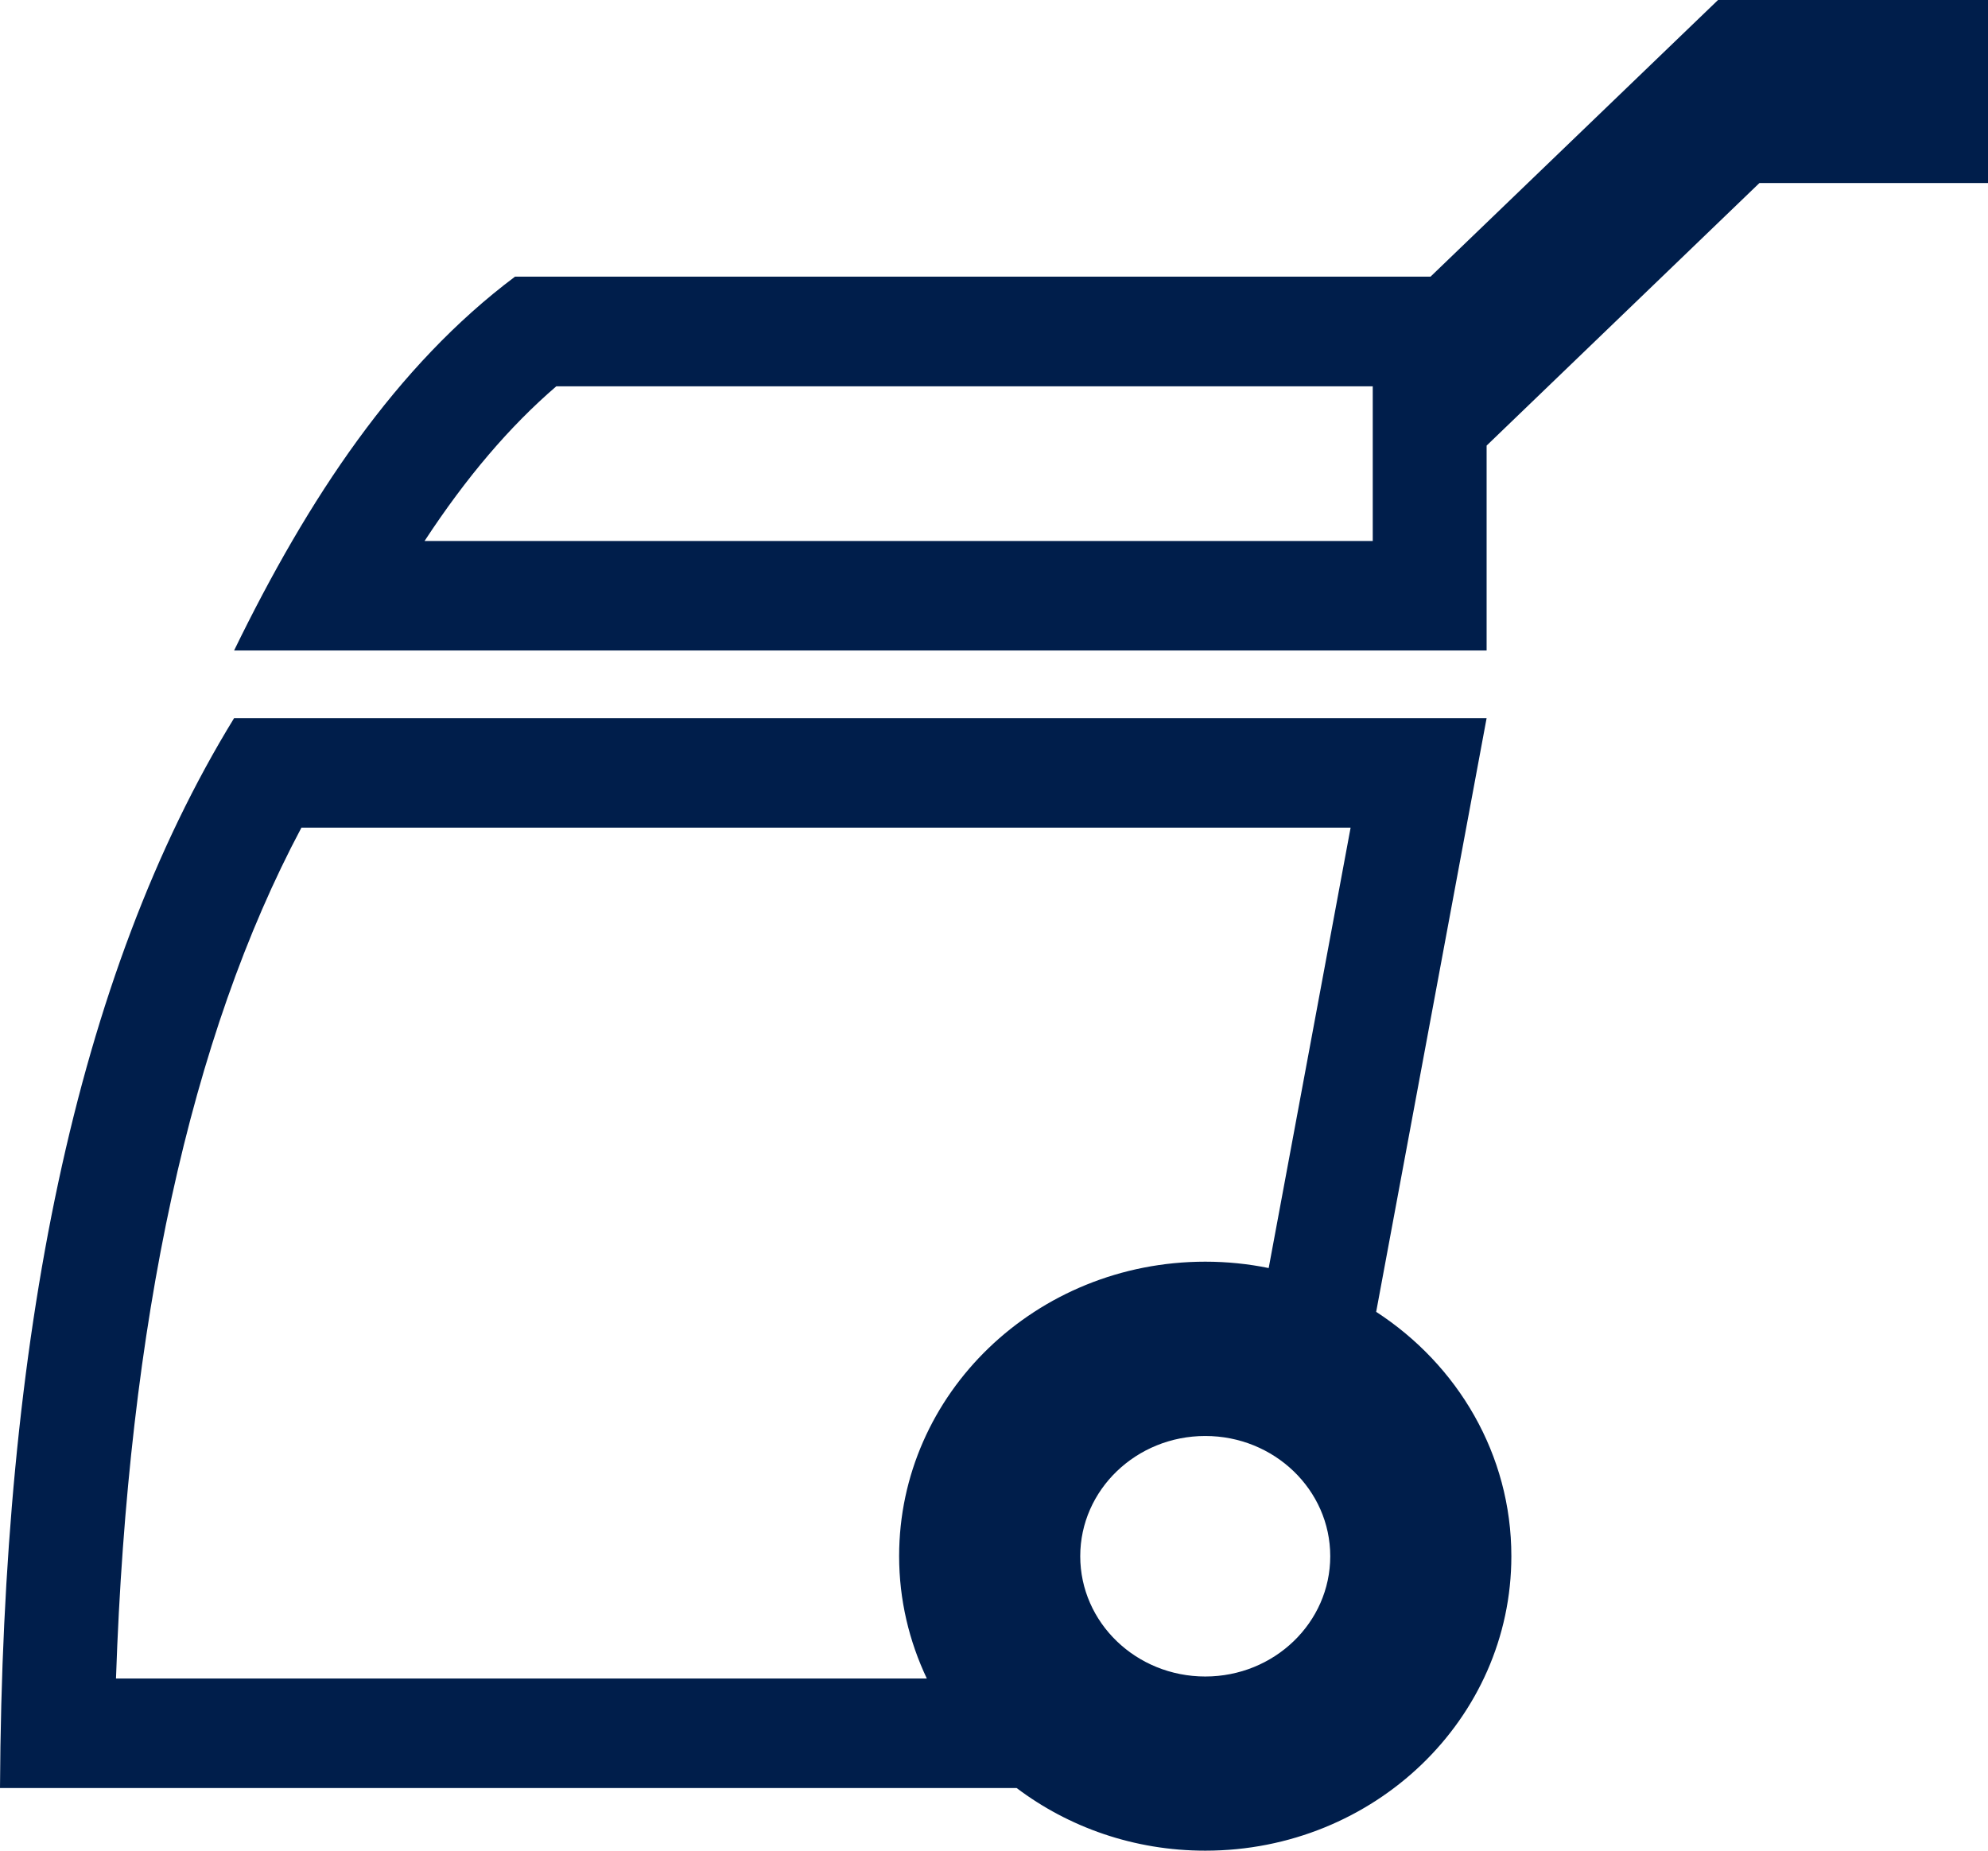
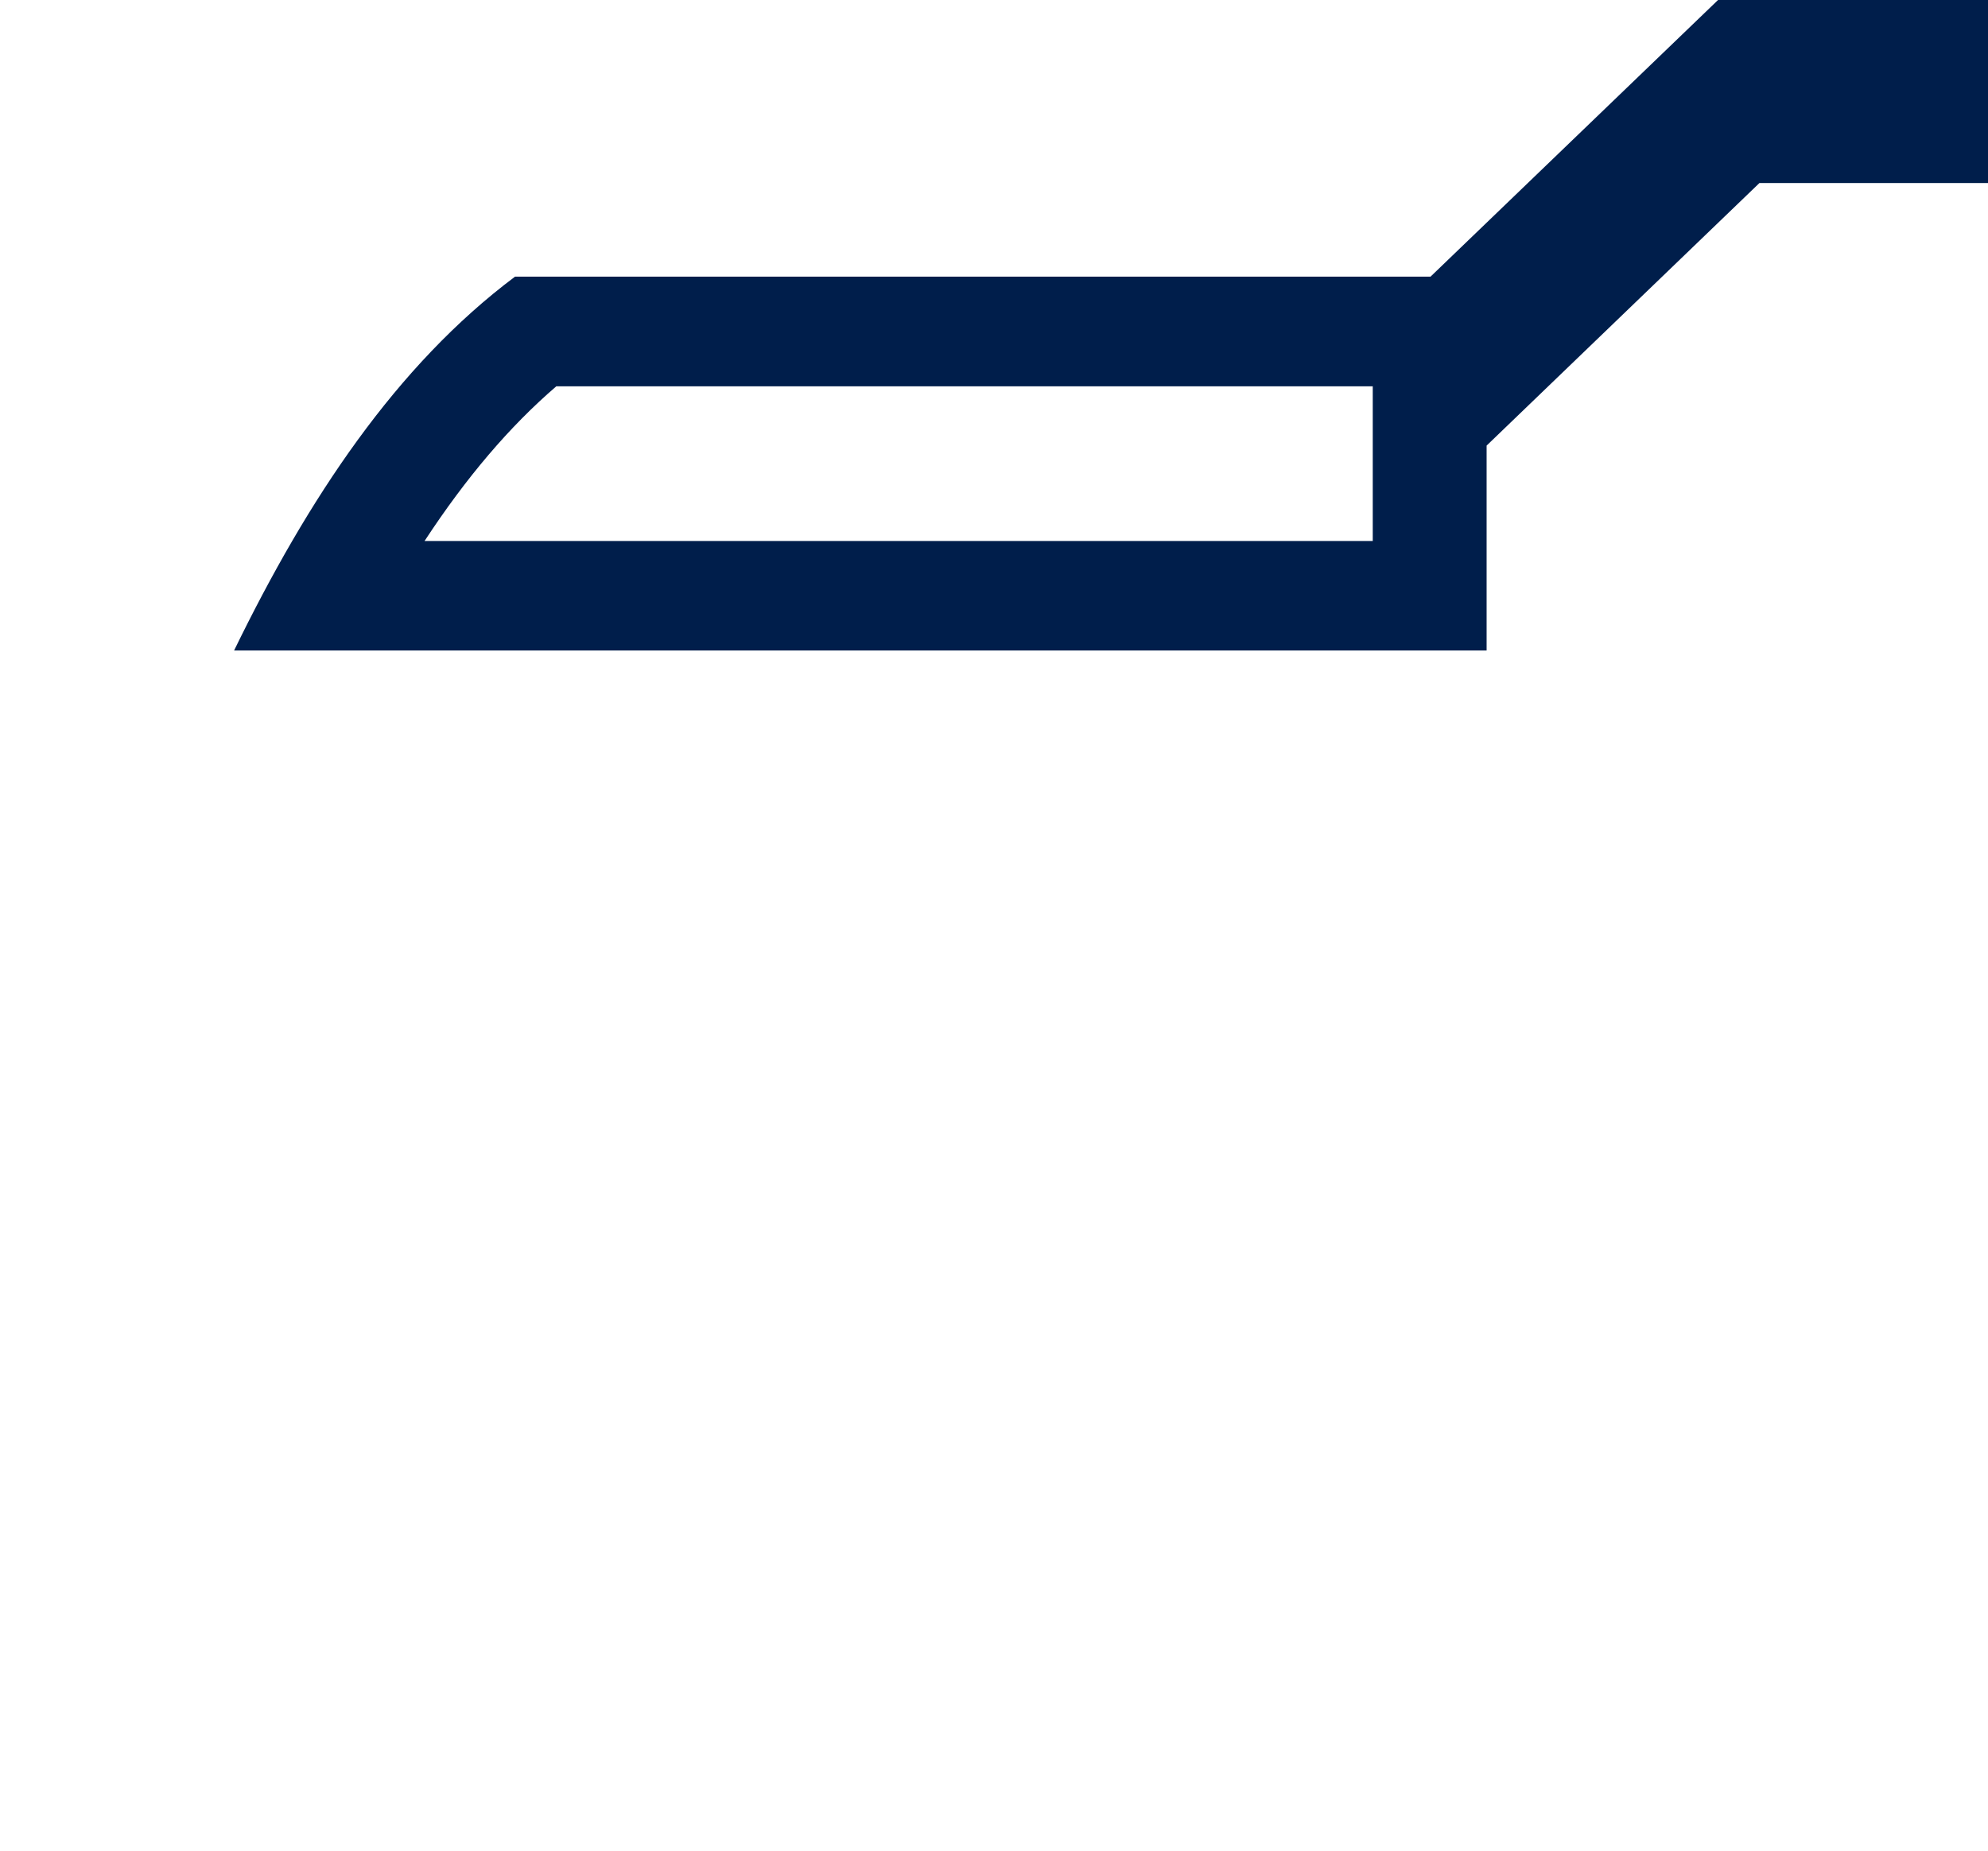
<svg xmlns="http://www.w3.org/2000/svg" width="29" height="27" viewBox="0 0 29 27" fill="none">
-   <path d="M20.075 19.139L21.686 10.477H3.415C1.1 14.249 0.035 19.54 0 26.086H14.83C15.588 26.658 16.543 27 17.582 27C20.048 27 22.047 25.076 22.047 22.703C22.047 21.219 21.264 19.911 20.075 19.139ZM4.397 12.075H19.702L18.507 18.5C18.209 18.439 17.899 18.407 17.582 18.407C15.116 18.407 13.116 20.33 13.116 22.703C13.116 23.34 13.262 23.944 13.52 24.488H1.692C1.869 19.287 2.776 15.121 4.397 12.075ZM17.582 24.459C16.574 24.459 15.758 23.673 15.758 22.704C15.758 21.736 16.575 20.95 17.582 20.95C18.588 20.95 19.405 21.736 19.405 22.704C19.405 23.673 18.588 24.459 17.582 24.459Z" fill="#001E4B" />
  <path d="M29 0H25.062L20.868 4.036H7.513C5.777 5.337 4.495 7.272 3.415 9.49H21.686V6.501L25.666 2.67H29V0ZM20.025 7.893H6.193C6.803 6.962 7.436 6.22 8.115 5.636H20.025V7.893Z" fill="#001E4B" />
</svg>